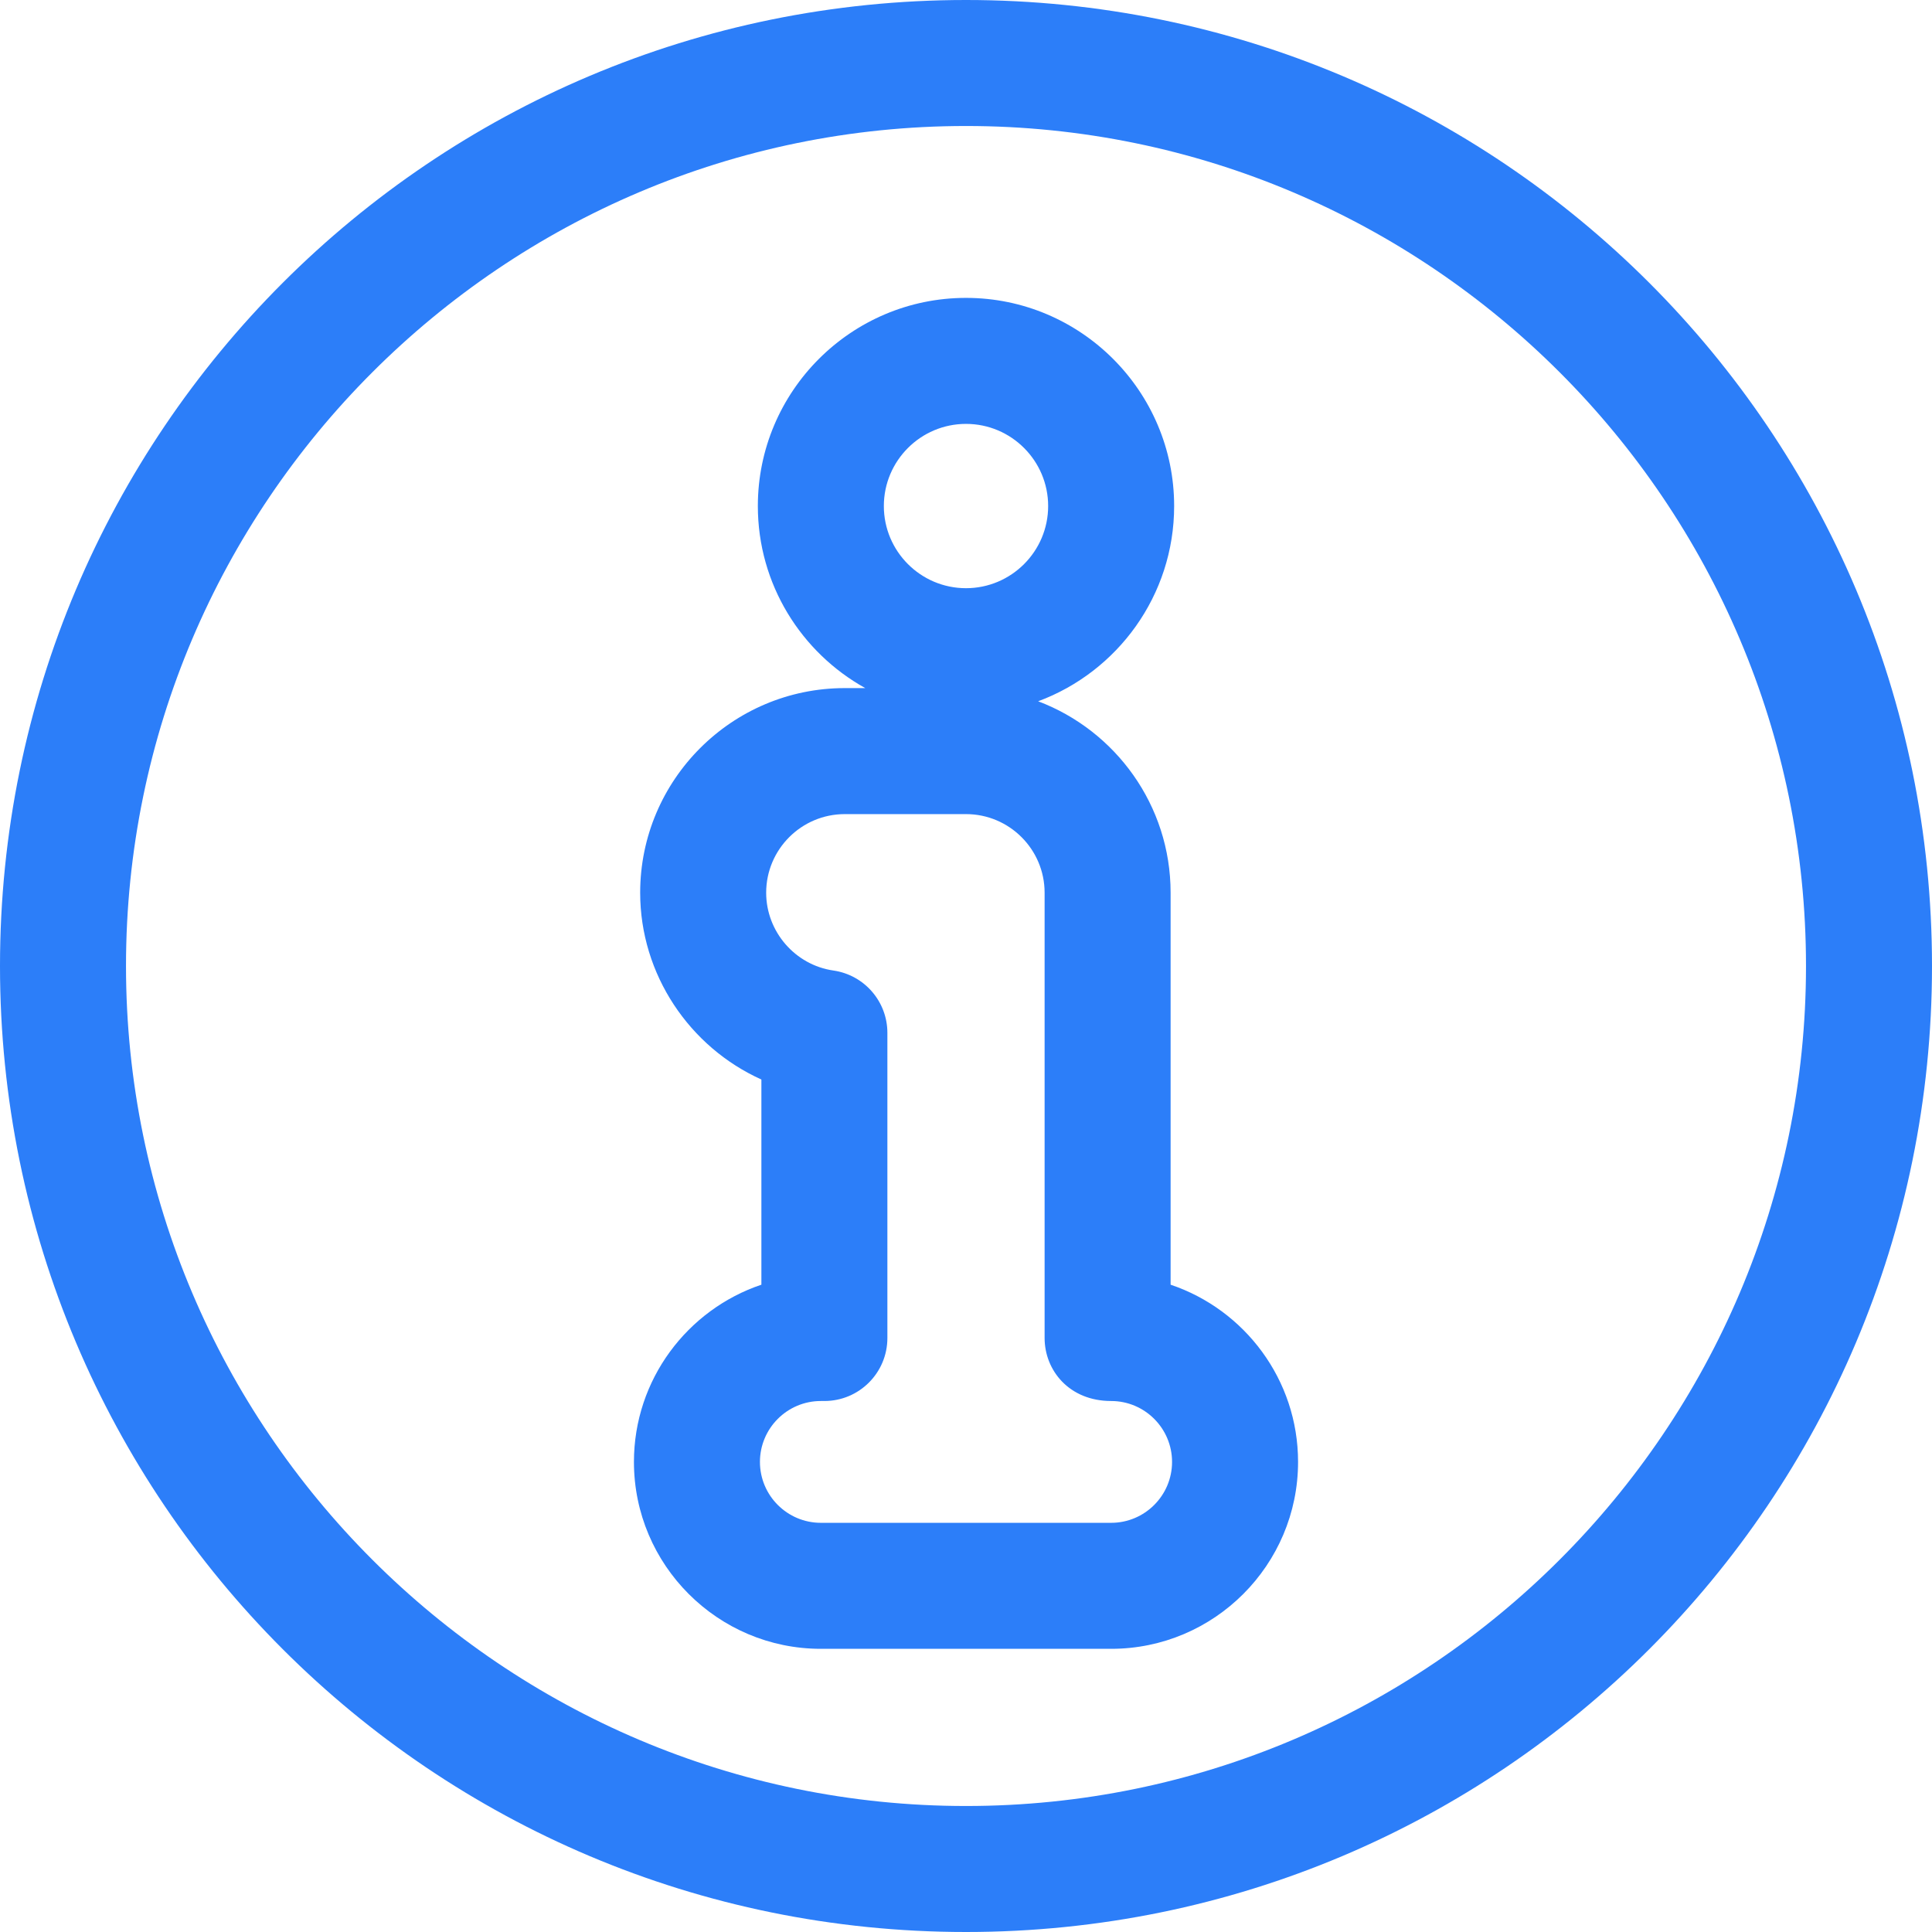
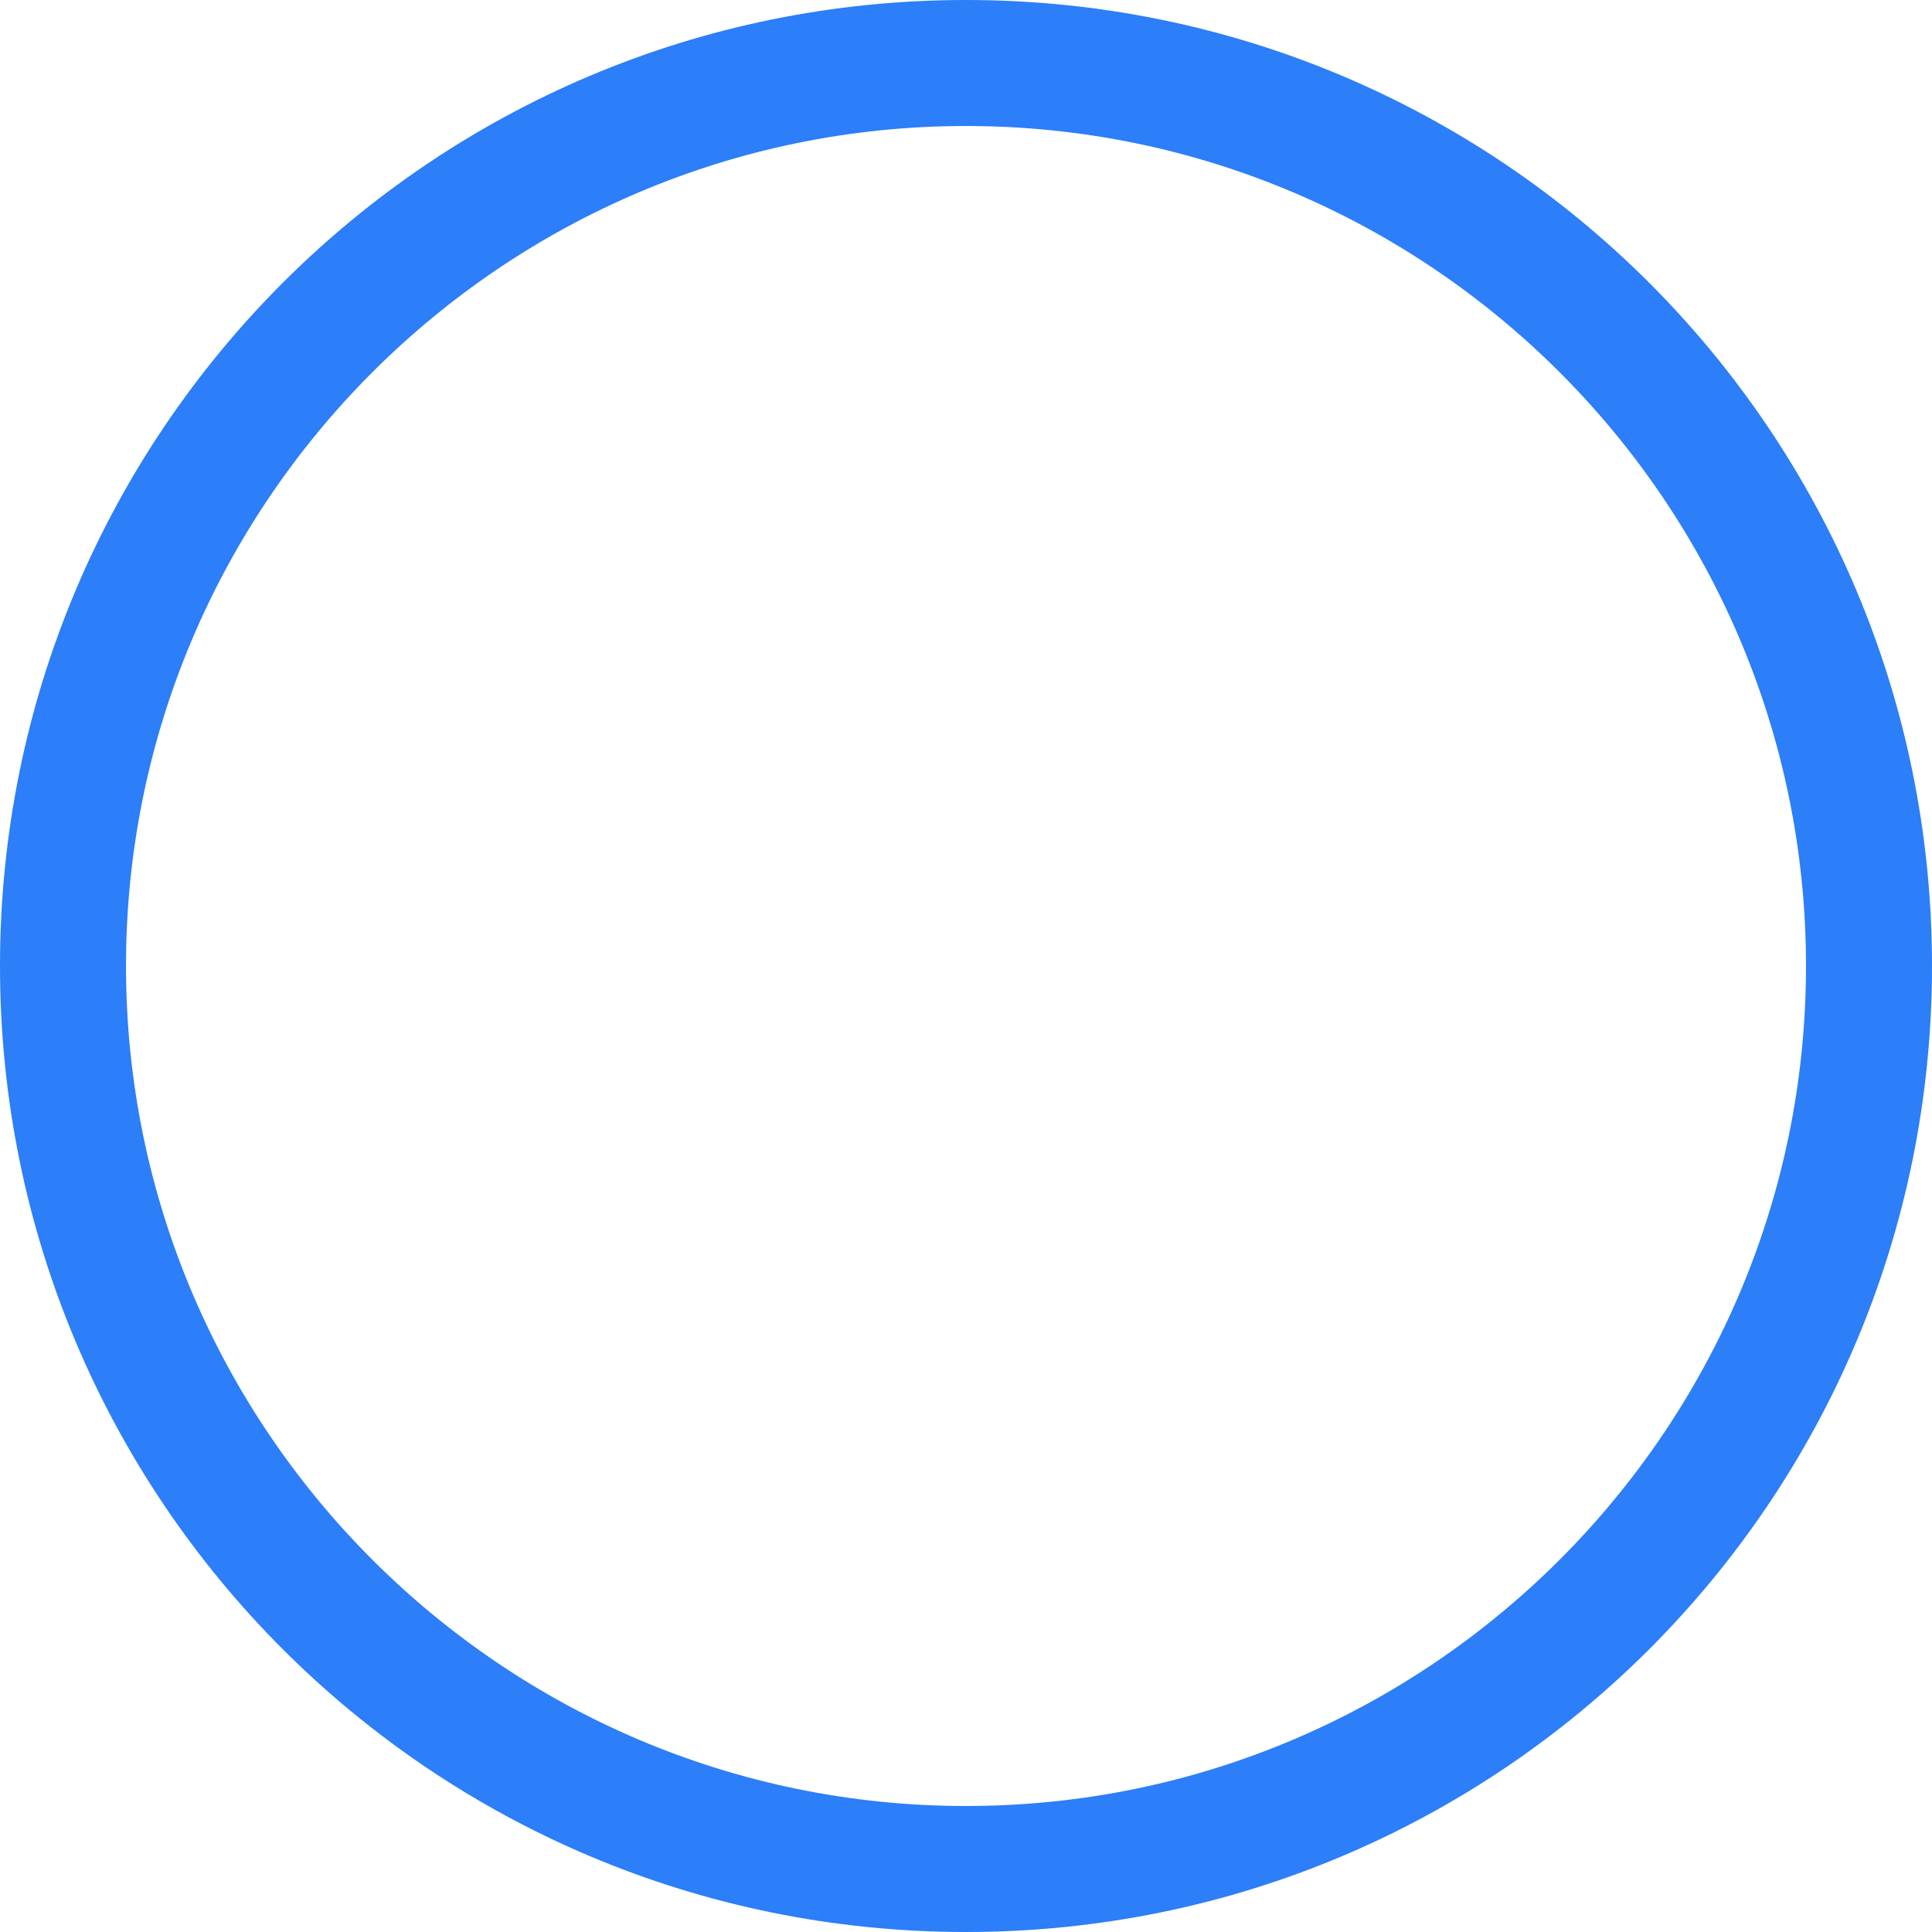
<svg xmlns="http://www.w3.org/2000/svg" fill="#000000" height="20px" width="20px" viewBox="0 0 512 512">
  <g>
    <g>
      <path fill="#2C7EF9" d="M256,0C114.51,0,0,114.497,0,256c0,141.49,114.497,256,256,256c141.491,0,256-114.498,256-256     C512,114.509,397.502,0,256,0z M256,478.609c-122.746,0-222.609-99.862-222.609-222.609S133.254,33.391,256,33.391     S478.609,133.254,478.609,256S378.746,478.609,256,478.609z" />
    </g>
  </g>
  <g>
    <g>
-       <path fill="#2C7EF9" d="M310.223,340.458V236.578c0-23.17-14.613-42.984-35.103-50.732c21.02-7.792,36.041-28.044,36.041-51.741     c0-30.417-24.745-55.162-55.162-55.162c-30.417,0-55.162,24.745-55.162,55.162c0,20.736,11.506,38.827,28.464,48.249h-5.426     c-29.9,0-54.224,24.324-54.224,54.224c0,21.681,13.089,40.933,32.124,49.503v54.377c-19.612,6.597-33.775,25.158-33.775,46.964     c0,27.313,22.22,49.533,49.533,49.533h76.934c27.313,0,49.533-22.22,49.533-49.533     C343.999,365.616,329.835,347.056,310.223,340.458z M256,112.335c12.004,0,21.771,9.766,21.771,21.771     c0,12.004-9.766,21.771-21.771,21.771c-12.005,0-21.771-9.766-21.771-21.771C234.229,122.101,243.995,112.335,256,112.335z     M294.467,403.563h-76.934c-8.901,0-16.141-7.24-16.141-16.141c0-8.901,7.24-16.141,16.141-16.141h0.938     c9.22,0,16.696-7.475,16.696-16.696v-80.864c0-8.3-6.097-15.34-14.313-16.524c-10.154-1.465-17.811-10.328-17.811-20.617     c0-11.487,9.345-20.833,20.833-20.833H256c11.487,0,20.833,9.345,20.833,20.833v118.006c0,8.566,6.509,16.696,17.634,16.696     c8.901,0,16.141,7.24,16.141,16.141C310.608,396.324,303.367,403.563,294.467,403.563z" />
-     </g>
+       </g>
  </g>
</svg>